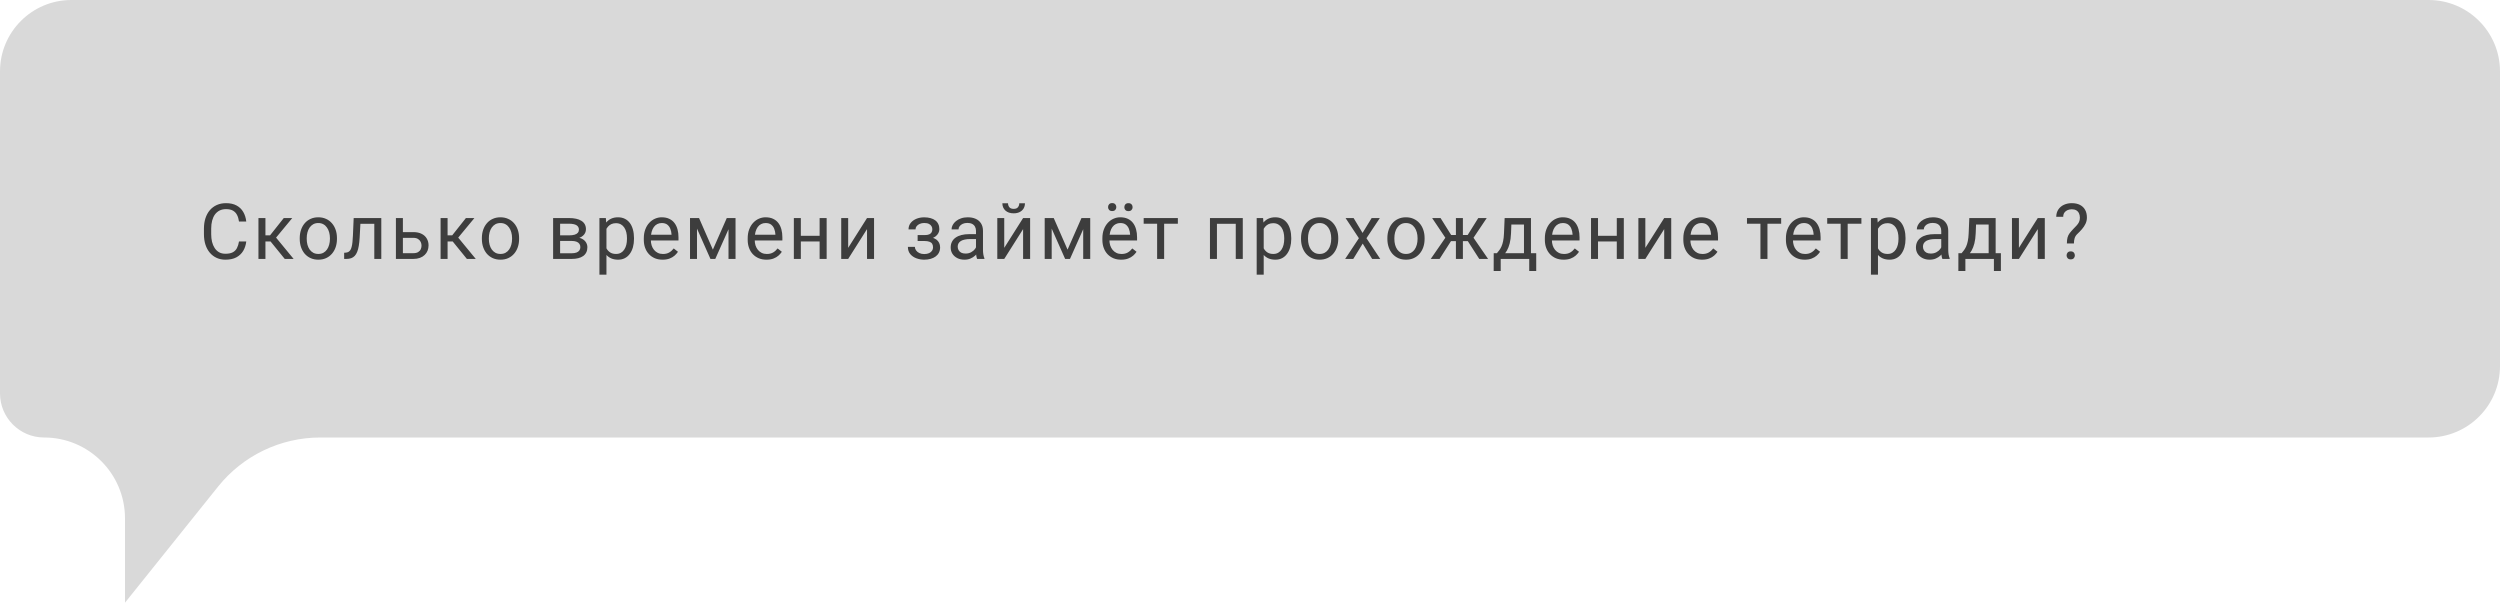
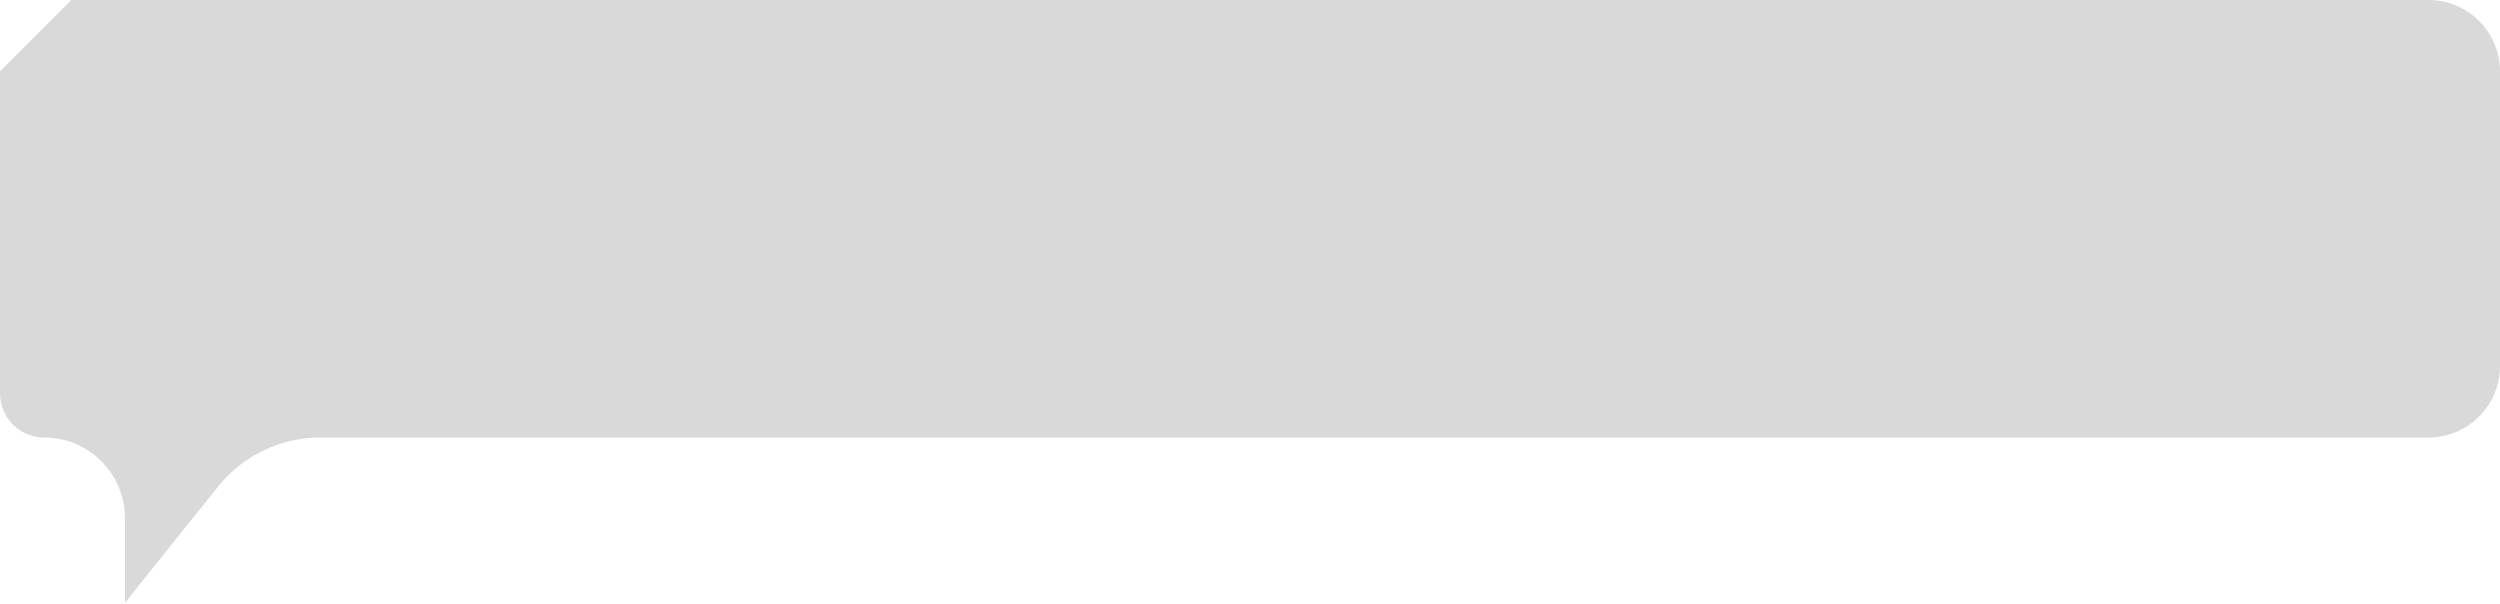
<svg xmlns="http://www.w3.org/2000/svg" width="840" height="203" viewBox="0 0 840 203" fill="none">
-   <path d="M24 0H816C829.255 0 840 10.745 840 24V123C840 136.255 829.255 147 816 147H107.618C94.268 147 81.641 153.061 73.29 163.476L42 202.5V174.176C42 159.167 29.833 147 14.823 147C6.637 147 0 140.363 0 132.176V24C0 10.745 10.745 0 24 0Z" fill="#D9D9D9" />
-   <path d="M80.305 81.122H82.742C82.615 82.29 82.281 83.335 81.739 84.258C81.198 85.18 80.432 85.912 79.441 86.454C78.451 86.987 77.216 87.254 75.734 87.254C74.651 87.254 73.665 87.051 72.776 86.644C71.896 86.238 71.139 85.663 70.504 84.918C69.869 84.165 69.378 83.263 69.031 82.214C68.693 81.156 68.523 79.98 68.523 78.685V76.844C68.523 75.549 68.693 74.377 69.031 73.327C69.378 72.269 69.873 71.364 70.517 70.61C71.168 69.857 71.951 69.277 72.865 68.871C73.779 68.465 74.808 68.262 75.95 68.262C77.347 68.262 78.527 68.524 79.492 69.049C80.457 69.574 81.206 70.301 81.739 71.232C82.281 72.155 82.615 73.226 82.742 74.444H80.305C80.186 73.581 79.966 72.841 79.644 72.223C79.323 71.596 78.866 71.114 78.273 70.775C77.681 70.437 76.907 70.268 75.95 70.268C75.129 70.268 74.406 70.424 73.779 70.737C73.162 71.05 72.641 71.495 72.218 72.07C71.803 72.646 71.49 73.336 71.278 74.14C71.067 74.944 70.961 75.837 70.961 76.818V78.685C70.961 79.59 71.054 80.441 71.24 81.236C71.435 82.032 71.727 82.73 72.116 83.331C72.505 83.932 73.001 84.406 73.602 84.753C74.203 85.091 74.913 85.261 75.734 85.261C76.775 85.261 77.605 85.096 78.223 84.766C78.841 84.436 79.306 83.962 79.619 83.344C79.941 82.726 80.169 81.985 80.305 81.122ZM89.187 73.264V87H86.839V73.264H89.187ZM98.201 73.264L91.688 81.135H88.4L88.045 79.078H90.736L95.345 73.264H98.201ZM95.675 87L90.622 80.779L92.133 79.078L98.658 87H95.675ZM100.711 80.284V79.992C100.711 79.002 100.855 78.084 101.142 77.237C101.43 76.382 101.845 75.642 102.386 75.016C102.928 74.381 103.584 73.89 104.354 73.543C105.124 73.188 105.988 73.01 106.944 73.01C107.909 73.01 108.776 73.188 109.547 73.543C110.325 73.89 110.985 74.381 111.527 75.016C112.077 75.642 112.496 76.382 112.784 77.237C113.072 78.084 113.216 79.002 113.216 79.992V80.284C113.216 81.274 113.072 82.193 112.784 83.039C112.496 83.885 112.077 84.626 111.527 85.261C110.985 85.887 110.329 86.378 109.559 86.733C108.798 87.08 107.934 87.254 106.969 87.254C106.005 87.254 105.137 87.08 104.367 86.733C103.597 86.378 102.937 85.887 102.386 85.261C101.845 84.626 101.43 83.885 101.142 83.039C100.855 82.193 100.711 81.274 100.711 80.284ZM103.059 79.992V80.284C103.059 80.97 103.14 81.617 103.3 82.227C103.461 82.828 103.702 83.361 104.024 83.826C104.354 84.292 104.765 84.66 105.256 84.931C105.746 85.193 106.318 85.324 106.969 85.324C107.613 85.324 108.175 85.193 108.658 84.931C109.149 84.66 109.555 84.292 109.877 83.826C110.198 83.361 110.439 82.828 110.6 82.227C110.77 81.617 110.854 80.97 110.854 80.284V79.992C110.854 79.315 110.77 78.676 110.6 78.075C110.439 77.466 110.194 76.928 109.864 76.463C109.542 75.989 109.136 75.617 108.645 75.346C108.163 75.075 107.596 74.939 106.944 74.939C106.301 74.939 105.734 75.075 105.243 75.346C104.76 75.617 104.354 75.989 104.024 76.463C103.702 76.928 103.461 77.466 103.3 78.075C103.14 78.676 103.059 79.315 103.059 79.992ZM126.046 73.264V75.206H119.407V73.264H126.046ZM128.116 73.264V87H125.767V73.264H128.116ZM118.835 73.264H121.197L120.841 79.891C120.782 80.915 120.685 81.82 120.549 82.607C120.422 83.386 120.245 84.055 120.016 84.613C119.796 85.172 119.517 85.629 119.178 85.984C118.848 86.331 118.45 86.59 117.985 86.759C117.519 86.92 116.982 87 116.373 87H115.636V84.931L116.144 84.893C116.508 84.867 116.817 84.783 117.071 84.639C117.333 84.495 117.553 84.283 117.731 84.004C117.909 83.716 118.053 83.348 118.163 82.899C118.281 82.451 118.37 81.918 118.429 81.3C118.497 80.682 118.548 79.963 118.582 79.142L118.835 73.264ZM134.739 77.986H138.865C139.973 77.986 140.909 78.181 141.67 78.57C142.432 78.951 143.008 79.48 143.397 80.157C143.795 80.826 143.994 81.588 143.994 82.442C143.994 83.077 143.883 83.674 143.663 84.232C143.443 84.783 143.113 85.265 142.673 85.68C142.242 86.094 141.704 86.42 141.061 86.657C140.426 86.886 139.694 87 138.865 87H133.025V73.264H135.373V85.07H138.865C139.542 85.07 140.083 84.948 140.49 84.702C140.896 84.457 141.188 84.139 141.366 83.75C141.543 83.361 141.632 82.954 141.632 82.531C141.632 82.117 141.543 81.71 141.366 81.312C141.188 80.915 140.896 80.585 140.49 80.322C140.083 80.051 139.542 79.916 138.865 79.916H134.739V77.986ZM150.388 73.264V87H148.039V73.264H150.388ZM159.402 73.264L152.889 81.135H149.601L149.245 79.078H151.937L156.545 73.264H159.402ZM156.875 87L151.822 80.779L153.333 79.078L159.859 87H156.875ZM161.911 80.284V79.992C161.911 79.002 162.055 78.084 162.343 77.237C162.631 76.382 163.045 75.642 163.587 75.016C164.129 74.381 164.785 73.89 165.555 73.543C166.325 73.188 167.188 73.01 168.145 73.01C169.109 73.01 169.977 73.188 170.747 73.543C171.526 73.89 172.186 74.381 172.728 75.016C173.278 75.642 173.697 76.382 173.984 77.237C174.272 78.084 174.416 79.002 174.416 79.992V80.284C174.416 81.274 174.272 82.193 173.984 83.039C173.697 83.885 173.278 84.626 172.728 85.261C172.186 85.887 171.53 86.378 170.76 86.733C169.998 87.08 169.135 87.254 168.17 87.254C167.205 87.254 166.338 87.08 165.567 86.733C164.797 86.378 164.137 85.887 163.587 85.261C163.045 84.626 162.631 83.885 162.343 83.039C162.055 82.193 161.911 81.274 161.911 80.284ZM164.26 79.992V80.284C164.26 80.97 164.34 81.617 164.501 82.227C164.662 82.828 164.903 83.361 165.225 83.826C165.555 84.292 165.965 84.66 166.456 84.931C166.947 85.193 167.518 85.324 168.17 85.324C168.813 85.324 169.376 85.193 169.858 84.931C170.349 84.66 170.756 84.292 171.077 83.826C171.399 83.361 171.64 82.828 171.801 82.227C171.97 81.617 172.055 80.97 172.055 80.284V79.992C172.055 79.315 171.97 78.676 171.801 78.075C171.64 77.466 171.395 76.928 171.064 76.463C170.743 75.989 170.337 75.617 169.846 75.346C169.363 75.075 168.796 74.939 168.145 74.939C167.501 74.939 166.934 75.075 166.443 75.346C165.961 75.617 165.555 75.989 165.225 76.463C164.903 76.928 164.662 77.466 164.501 78.075C164.34 78.676 164.26 79.315 164.26 79.992ZM192.08 80.957H187.573L187.548 79.078H191.229C191.957 79.078 192.562 79.006 193.045 78.862C193.536 78.718 193.904 78.503 194.149 78.215C194.395 77.927 194.517 77.572 194.517 77.148C194.517 76.818 194.445 76.531 194.301 76.285C194.166 76.031 193.959 75.824 193.679 75.663C193.4 75.494 193.053 75.371 192.638 75.295C192.232 75.21 191.754 75.168 191.204 75.168H188.195V87H185.846V73.264H191.204C192.076 73.264 192.858 73.34 193.552 73.492C194.255 73.644 194.852 73.877 195.342 74.19C195.842 74.495 196.223 74.884 196.485 75.358C196.747 75.832 196.879 76.391 196.879 77.034C196.879 77.449 196.794 77.842 196.625 78.215C196.455 78.587 196.206 78.917 195.876 79.205C195.546 79.493 195.139 79.73 194.657 79.916C194.175 80.094 193.62 80.208 192.994 80.259L192.08 80.957ZM192.08 87H186.722L187.89 85.096H192.08C192.731 85.096 193.273 85.015 193.705 84.855C194.136 84.685 194.458 84.448 194.67 84.144C194.89 83.83 195 83.458 195 83.026C195 82.595 194.89 82.227 194.67 81.922C194.458 81.609 194.136 81.372 193.705 81.211C193.273 81.042 192.731 80.957 192.08 80.957H188.512L188.538 79.078H192.994L193.844 79.789C194.598 79.848 195.237 80.034 195.761 80.348C196.286 80.661 196.684 81.059 196.955 81.541C197.226 82.015 197.361 82.531 197.361 83.09C197.361 83.733 197.238 84.3 196.993 84.791C196.756 85.282 196.409 85.692 195.952 86.022C195.495 86.344 194.94 86.59 194.289 86.759C193.637 86.92 192.901 87 192.08 87ZM203.768 75.904V92.281H201.407V73.264H203.565L203.768 75.904ZM213.023 80.018V80.284C213.023 81.283 212.905 82.21 212.668 83.064C212.431 83.911 212.084 84.647 211.627 85.273C211.178 85.9 210.624 86.386 209.963 86.733C209.303 87.08 208.546 87.254 207.691 87.254C206.819 87.254 206.049 87.11 205.38 86.822C204.712 86.534 204.145 86.116 203.679 85.565C203.214 85.015 202.841 84.355 202.562 83.585C202.291 82.815 202.105 81.947 202.003 80.982V79.561C202.105 78.545 202.295 77.635 202.575 76.831C202.854 76.027 203.222 75.341 203.679 74.774C204.145 74.199 204.708 73.763 205.368 73.467C206.028 73.162 206.79 73.01 207.653 73.01C208.516 73.01 209.282 73.179 209.951 73.518C210.619 73.848 211.182 74.322 211.639 74.939C212.096 75.557 212.439 76.298 212.668 77.161C212.905 78.016 213.023 78.968 213.023 80.018ZM210.662 80.284V80.018C210.662 79.332 210.59 78.689 210.446 78.088C210.302 77.478 210.078 76.945 209.773 76.488C209.477 76.023 209.096 75.659 208.63 75.397C208.165 75.126 207.611 74.99 206.967 74.99C206.375 74.99 205.859 75.092 205.419 75.295C204.987 75.498 204.619 75.773 204.314 76.12C204.009 76.459 203.76 76.848 203.565 77.288C203.379 77.72 203.239 78.168 203.146 78.634V81.922C203.315 82.514 203.552 83.073 203.857 83.598C204.162 84.114 204.568 84.533 205.076 84.855C205.584 85.168 206.223 85.324 206.993 85.324C207.628 85.324 208.173 85.193 208.63 84.931C209.096 84.66 209.477 84.292 209.773 83.826C210.078 83.361 210.302 82.828 210.446 82.227C210.59 81.617 210.662 80.97 210.662 80.284ZM222.629 87.254C221.673 87.254 220.805 87.093 220.027 86.772C219.257 86.441 218.592 85.98 218.034 85.388C217.483 84.795 217.06 84.093 216.764 83.28C216.468 82.468 216.32 81.579 216.32 80.614V80.081C216.32 78.964 216.485 77.969 216.815 77.098C217.145 76.217 217.593 75.473 218.161 74.863C218.728 74.254 219.371 73.793 220.09 73.48C220.81 73.166 221.554 73.01 222.325 73.01C223.306 73.01 224.153 73.179 224.864 73.518C225.583 73.856 226.171 74.33 226.628 74.939C227.085 75.54 227.424 76.251 227.644 77.072C227.864 77.885 227.974 78.773 227.974 79.738V80.792H217.716V78.875H225.625V78.697C225.592 78.088 225.465 77.495 225.245 76.92C225.033 76.344 224.694 75.87 224.229 75.498C223.763 75.126 223.129 74.939 222.325 74.939C221.791 74.939 221.301 75.054 220.852 75.282C220.403 75.502 220.018 75.832 219.697 76.272C219.375 76.713 219.125 77.25 218.948 77.885C218.77 78.519 218.681 79.252 218.681 80.081V80.614C218.681 81.266 218.77 81.88 218.948 82.455C219.134 83.022 219.4 83.522 219.747 83.953C220.103 84.385 220.53 84.723 221.03 84.969C221.538 85.214 222.113 85.337 222.756 85.337C223.586 85.337 224.288 85.168 224.864 84.829C225.439 84.491 225.943 84.038 226.374 83.471L227.796 84.601C227.5 85.049 227.123 85.477 226.666 85.883C226.209 86.289 225.647 86.619 224.978 86.873C224.318 87.127 223.535 87.254 222.629 87.254ZM239.523 83.877L244.195 73.264H246.454L240.335 87H238.71L232.616 73.264H234.876L239.523 83.877ZM234.191 73.264V87H231.842V73.264H234.191ZM244.779 87V73.264H247.14V87H244.779ZM257.533 87.254C256.577 87.254 255.709 87.093 254.931 86.772C254.161 86.441 253.496 85.98 252.938 85.388C252.387 84.795 251.964 84.093 251.668 83.28C251.372 82.468 251.224 81.579 251.224 80.614V80.081C251.224 78.964 251.389 77.969 251.719 77.098C252.049 76.217 252.497 75.473 253.065 74.863C253.632 74.254 254.275 73.793 254.994 73.48C255.714 73.166 256.458 73.01 257.229 73.01C258.21 73.01 259.057 73.179 259.768 73.518C260.487 73.856 261.075 74.33 261.532 74.939C261.989 75.54 262.328 76.251 262.548 77.072C262.768 77.885 262.878 78.773 262.878 79.738V80.792H252.62V78.875H260.529V78.697C260.496 78.088 260.369 77.495 260.149 76.92C259.937 76.344 259.598 75.87 259.133 75.498C258.667 75.126 258.033 74.939 257.229 74.939C256.695 74.939 256.205 75.054 255.756 75.282C255.307 75.502 254.922 75.832 254.601 76.272C254.279 76.713 254.029 77.25 253.852 77.885C253.674 78.519 253.585 79.252 253.585 80.081V80.614C253.585 81.266 253.674 81.88 253.852 82.455C254.038 83.022 254.304 83.522 254.651 83.953C255.007 84.385 255.434 84.723 255.934 84.969C256.441 85.214 257.017 85.337 257.66 85.337C258.49 85.337 259.192 85.168 259.768 84.829C260.343 84.491 260.847 84.038 261.278 83.471L262.7 84.601C262.404 85.049 262.027 85.477 261.57 85.883C261.113 86.289 260.551 86.619 259.882 86.873C259.222 87.127 258.439 87.254 257.533 87.254ZM275.849 79.218V81.122H268.587V79.218H275.849ZM269.082 73.264V87H266.733V73.264H269.082ZM277.753 73.264V87H275.392V73.264H277.753ZM284.985 83.28L291.32 73.264H293.681V87H291.32V76.983L284.985 87H282.649V73.264H284.985V83.28ZM310.85 80.436H308.324V78.989H310.66C311.311 78.989 311.828 78.909 312.208 78.748C312.589 78.579 312.86 78.346 313.021 78.05C313.182 77.754 313.262 77.407 313.262 77.009C313.262 76.653 313.169 76.319 312.983 76.006C312.805 75.684 312.517 75.426 312.12 75.231C311.722 75.028 311.189 74.927 310.52 74.927C309.978 74.927 309.487 75.024 309.047 75.219C308.607 75.405 308.256 75.663 307.994 75.993C307.74 76.315 307.613 76.679 307.613 77.085H305.264C305.264 76.247 305.501 75.528 305.975 74.927C306.457 74.317 307.096 73.848 307.892 73.518C308.696 73.188 309.572 73.022 310.52 73.022C311.316 73.022 312.026 73.111 312.653 73.289C313.288 73.458 313.825 73.712 314.265 74.051C314.705 74.381 315.039 74.796 315.268 75.295C315.505 75.786 315.623 76.357 315.623 77.009C315.623 77.474 315.513 77.914 315.293 78.329C315.073 78.744 314.756 79.112 314.341 79.434C313.927 79.747 313.423 79.992 312.831 80.17C312.247 80.348 311.586 80.436 310.85 80.436ZM308.324 79.548H310.85C311.671 79.548 312.395 79.628 313.021 79.789C313.647 79.941 314.172 80.17 314.595 80.475C315.018 80.779 315.336 81.156 315.547 81.605C315.767 82.045 315.877 82.552 315.877 83.128C315.877 83.771 315.746 84.351 315.484 84.867C315.23 85.375 314.866 85.807 314.392 86.162C313.918 86.518 313.351 86.788 312.691 86.975C312.039 87.161 311.316 87.254 310.52 87.254C309.631 87.254 308.768 87.102 307.93 86.797C307.092 86.492 306.402 86.022 305.861 85.388C305.319 84.745 305.048 83.928 305.048 82.938H307.397C307.397 83.352 307.528 83.746 307.79 84.118C308.053 84.491 308.417 84.791 308.882 85.019C309.356 85.248 309.902 85.362 310.52 85.362C311.18 85.362 311.73 85.261 312.17 85.058C312.61 84.855 312.941 84.584 313.161 84.245C313.389 83.907 313.503 83.538 313.503 83.141C313.503 82.624 313.402 82.21 313.199 81.897C312.996 81.583 312.682 81.355 312.259 81.211C311.845 81.059 311.311 80.982 310.66 80.982H308.324V79.548ZM327.934 84.651V77.58C327.934 77.038 327.824 76.569 327.604 76.171C327.392 75.765 327.071 75.451 326.639 75.231C326.207 75.011 325.674 74.901 325.039 74.901C324.447 74.901 323.926 75.003 323.478 75.206C323.038 75.409 322.691 75.676 322.437 76.006C322.191 76.336 322.069 76.691 322.069 77.072H319.72C319.72 76.581 319.847 76.095 320.101 75.612C320.355 75.13 320.719 74.694 321.193 74.305C321.675 73.907 322.251 73.594 322.919 73.365C323.596 73.128 324.35 73.01 325.179 73.01C326.178 73.01 327.058 73.179 327.82 73.518C328.59 73.856 329.191 74.368 329.622 75.054C330.062 75.731 330.283 76.581 330.283 77.606V84.004C330.283 84.461 330.321 84.948 330.397 85.464C330.481 85.98 330.604 86.424 330.765 86.797V87H328.315C328.196 86.729 328.103 86.37 328.035 85.921C327.968 85.464 327.934 85.041 327.934 84.651ZM328.34 78.672L328.366 80.322H325.991C325.323 80.322 324.726 80.377 324.201 80.487C323.677 80.589 323.237 80.745 322.881 80.957C322.526 81.169 322.255 81.435 322.069 81.757C321.882 82.07 321.789 82.438 321.789 82.861C321.789 83.293 321.887 83.686 322.081 84.042C322.276 84.397 322.568 84.681 322.957 84.893C323.355 85.096 323.842 85.197 324.417 85.197C325.137 85.197 325.771 85.045 326.322 84.74C326.872 84.436 327.308 84.063 327.629 83.623C327.959 83.183 328.137 82.755 328.162 82.341L329.165 83.471C329.106 83.826 328.945 84.22 328.683 84.651C328.421 85.083 328.069 85.498 327.629 85.895C327.198 86.285 326.681 86.611 326.08 86.873C325.488 87.127 324.819 87.254 324.074 87.254C323.144 87.254 322.327 87.072 321.624 86.708C320.93 86.344 320.389 85.857 319.999 85.248C319.618 84.63 319.428 83.94 319.428 83.179C319.428 82.442 319.572 81.795 319.86 81.236C320.147 80.669 320.562 80.2 321.104 79.827C321.645 79.446 322.297 79.159 323.059 78.964C323.821 78.769 324.671 78.672 325.611 78.672H328.34ZM337.426 83.28L343.761 73.264H346.122V87H343.761V76.983L337.426 87H335.09V73.264H337.426V83.28ZM342.479 68.287H344.383C344.383 68.947 344.231 69.535 343.926 70.052C343.621 70.56 343.185 70.957 342.618 71.245C342.051 71.533 341.378 71.677 340.6 71.677C339.423 71.677 338.492 71.364 337.807 70.737C337.13 70.103 336.791 69.286 336.791 68.287H338.695C338.695 68.787 338.839 69.227 339.127 69.607C339.415 69.988 339.906 70.179 340.6 70.179C341.277 70.179 341.759 69.988 342.047 69.607C342.335 69.227 342.479 68.787 342.479 68.287ZM358.699 83.877L363.371 73.264H365.631L359.512 87H357.887L351.793 73.264H354.053L358.699 83.877ZM353.367 73.264V87H351.019V73.264H353.367ZM363.955 87V73.264H366.316V87H363.955ZM376.71 87.254C375.753 87.254 374.886 87.093 374.107 86.772C373.337 86.441 372.673 85.98 372.114 85.388C371.564 84.795 371.141 84.093 370.845 83.28C370.548 82.468 370.4 81.579 370.4 80.614V80.081C370.4 78.964 370.565 77.969 370.895 77.098C371.225 76.217 371.674 75.473 372.241 74.863C372.808 74.254 373.451 73.793 374.171 73.48C374.89 73.166 375.635 73.01 376.405 73.01C377.387 73.01 378.233 73.179 378.944 73.518C379.664 73.856 380.252 74.33 380.709 74.939C381.166 75.54 381.504 76.251 381.724 77.072C381.944 77.885 382.055 78.773 382.055 79.738V80.792H371.797V78.875H379.706V78.697C379.672 78.088 379.545 77.495 379.325 76.92C379.113 76.344 378.775 75.87 378.309 75.498C377.844 75.126 377.209 74.939 376.405 74.939C375.872 74.939 375.381 75.054 374.932 75.282C374.484 75.502 374.099 75.832 373.777 76.272C373.456 76.713 373.206 77.25 373.028 77.885C372.85 78.519 372.762 79.252 372.762 80.081V80.614C372.762 81.266 372.85 81.88 373.028 82.455C373.214 83.022 373.481 83.522 373.828 83.953C374.183 84.385 374.611 84.723 375.11 84.969C375.618 85.214 376.194 85.337 376.837 85.337C377.666 85.337 378.369 85.168 378.944 84.829C379.52 84.491 380.023 84.038 380.455 83.471L381.877 84.601C381.581 85.049 381.204 85.477 380.747 85.883C380.29 86.289 379.727 86.619 379.058 86.873C378.398 87.127 377.615 87.254 376.71 87.254ZM372.305 69.595C372.305 69.214 372.423 68.892 372.66 68.63C372.897 68.368 373.24 68.236 373.688 68.236C374.145 68.236 374.492 68.368 374.729 68.63C374.966 68.892 375.085 69.214 375.085 69.595C375.085 69.959 374.966 70.272 374.729 70.534C374.492 70.788 374.145 70.915 373.688 70.915C373.24 70.915 372.897 70.788 372.66 70.534C372.423 70.272 372.305 69.959 372.305 69.595ZM377.776 69.62C377.776 69.239 377.89 68.918 378.119 68.655C378.356 68.393 378.703 68.262 379.16 68.262C379.609 68.262 379.951 68.393 380.188 68.655C380.434 68.918 380.556 69.239 380.556 69.62C380.556 69.984 380.434 70.297 380.188 70.56C379.951 70.814 379.609 70.94 379.16 70.94C378.703 70.94 378.356 70.814 378.119 70.56C377.89 70.297 377.776 69.984 377.776 69.62ZM391.153 73.264V87H388.792V73.264H391.153ZM395.761 73.264V75.168H384.272V73.264H395.761ZM415.494 73.264V75.206H408.55V73.264H415.494ZM408.893 73.264V87H406.544V73.264H408.893ZM417.576 73.264V87H415.215V73.264H417.576ZM424.606 75.904V92.281H422.244V73.264H424.402L424.606 75.904ZM433.861 80.018V80.284C433.861 81.283 433.742 82.21 433.505 83.064C433.268 83.911 432.921 84.647 432.464 85.273C432.015 85.9 431.461 86.386 430.801 86.733C430.141 87.08 429.383 87.254 428.528 87.254C427.657 87.254 426.887 87.11 426.218 86.822C425.549 86.534 424.982 86.116 424.517 85.565C424.051 85.015 423.679 84.355 423.4 83.585C423.129 82.815 422.943 81.947 422.841 80.982V79.561C422.943 78.545 423.133 77.635 423.412 76.831C423.692 76.027 424.06 75.341 424.517 74.774C424.982 74.199 425.545 73.763 426.205 73.467C426.865 73.162 427.627 73.01 428.49 73.01C429.354 73.01 430.12 73.179 430.788 73.518C431.457 73.848 432.02 74.322 432.477 74.939C432.934 75.557 433.277 76.298 433.505 77.161C433.742 78.016 433.861 78.968 433.861 80.018ZM431.499 80.284V80.018C431.499 79.332 431.427 78.689 431.283 78.088C431.139 77.478 430.915 76.945 430.611 76.488C430.314 76.023 429.933 75.659 429.468 75.397C429.002 75.126 428.448 74.99 427.805 74.99C427.212 74.99 426.696 75.092 426.256 75.295C425.824 75.498 425.456 75.773 425.152 76.12C424.847 76.459 424.597 76.848 424.402 77.288C424.216 77.72 424.077 78.168 423.984 78.634V81.922C424.153 82.514 424.39 83.073 424.694 83.598C424.999 84.114 425.405 84.533 425.913 84.855C426.421 85.168 427.06 85.324 427.83 85.324C428.465 85.324 429.011 85.193 429.468 84.931C429.933 84.66 430.314 84.292 430.611 83.826C430.915 83.361 431.139 82.828 431.283 82.227C431.427 81.617 431.499 80.97 431.499 80.284ZM437.145 80.284V79.992C437.145 79.002 437.288 78.084 437.576 77.237C437.864 76.382 438.279 75.642 438.82 75.016C439.362 74.381 440.018 73.89 440.788 73.543C441.558 73.188 442.422 73.01 443.378 73.01C444.343 73.01 445.21 73.188 445.98 73.543C446.759 73.89 447.419 74.381 447.961 75.016C448.511 75.642 448.93 76.382 449.218 77.237C449.506 78.084 449.649 79.002 449.649 79.992V80.284C449.649 81.274 449.506 82.193 449.218 83.039C448.93 83.885 448.511 84.626 447.961 85.261C447.419 85.887 446.763 86.378 445.993 86.733C445.231 87.08 444.368 87.254 443.403 87.254C442.438 87.254 441.571 87.08 440.801 86.733C440.031 86.378 439.37 85.887 438.82 85.261C438.279 84.626 437.864 83.885 437.576 83.039C437.288 82.193 437.145 81.274 437.145 80.284ZM439.493 79.992V80.284C439.493 80.97 439.574 81.617 439.734 82.227C439.895 82.828 440.136 83.361 440.458 83.826C440.788 84.292 441.199 84.66 441.689 84.931C442.18 85.193 442.752 85.324 443.403 85.324C444.047 85.324 444.609 85.193 445.092 84.931C445.583 84.66 445.989 84.292 446.311 83.826C446.632 83.361 446.873 82.828 447.034 82.227C447.203 81.617 447.288 80.97 447.288 80.284V79.992C447.288 79.315 447.203 78.676 447.034 78.075C446.873 77.466 446.628 76.928 446.298 76.463C445.976 75.989 445.57 75.617 445.079 75.346C444.597 75.075 444.03 74.939 443.378 74.939C442.735 74.939 442.168 75.075 441.677 75.346C441.194 75.617 440.788 75.989 440.458 76.463C440.136 76.928 439.895 77.466 439.734 78.075C439.574 78.676 439.493 79.315 439.493 79.992ZM454.812 73.264L457.821 78.266L460.868 73.264H463.623L459.129 80.043L463.763 87H461.046L457.872 81.846L454.698 87H451.969L456.59 80.043L452.108 73.264H454.812ZM466.158 80.284V79.992C466.158 79.002 466.302 78.084 466.59 77.237C466.877 76.382 467.292 75.642 467.834 75.016C468.375 74.381 469.031 73.89 469.801 73.543C470.572 73.188 471.435 73.01 472.391 73.01C473.356 73.01 474.224 73.188 474.994 73.543C475.772 73.89 476.433 74.381 476.974 75.016C477.524 75.642 477.943 76.382 478.231 77.237C478.519 78.084 478.663 79.002 478.663 79.992V80.284C478.663 81.274 478.519 82.193 478.231 83.039C477.943 83.885 477.524 84.626 476.974 85.261C476.433 85.887 475.777 86.378 475.007 86.733C474.245 87.08 473.382 87.254 472.417 87.254C471.452 87.254 470.584 87.08 469.814 86.733C469.044 86.378 468.384 85.887 467.834 85.261C467.292 84.626 466.877 83.885 466.59 83.039C466.302 82.193 466.158 81.274 466.158 80.284ZM468.507 79.992V80.284C468.507 80.97 468.587 81.617 468.748 82.227C468.909 82.828 469.15 83.361 469.471 83.826C469.801 84.292 470.212 84.66 470.703 84.931C471.194 85.193 471.765 85.324 472.417 85.324C473.06 85.324 473.623 85.193 474.105 84.931C474.596 84.66 475.002 84.292 475.324 83.826C475.646 83.361 475.887 82.828 476.048 82.227C476.217 81.617 476.301 80.97 476.301 80.284V79.992C476.301 79.315 476.217 78.676 476.048 78.075C475.887 77.466 475.641 76.928 475.311 76.463C474.99 75.989 474.583 75.617 474.092 75.346C473.61 75.075 473.043 74.939 472.391 74.939C471.748 74.939 471.181 75.075 470.69 75.346C470.208 75.617 469.801 75.989 469.471 76.463C469.15 76.928 468.909 77.466 468.748 78.075C468.587 78.676 468.507 79.315 468.507 79.992ZM486.403 81.02L481.198 73.264H484.029L487.584 78.951H490.326L489.983 81.02H486.403ZM487.685 80.779L483.699 87H480.728L486.2 79.078L487.685 80.779ZM491.532 73.264V87H489.183V73.264H491.532ZM499.543 73.264L494.337 81.02H490.757L490.389 78.951H493.144L496.699 73.264H499.543ZM497.029 87L493.03 80.779L494.541 79.078L500 87H497.029ZM505.556 73.264H507.905L507.702 78.405C507.651 79.709 507.503 80.834 507.257 81.782C507.012 82.73 506.699 83.538 506.318 84.207C505.937 84.867 505.509 85.421 505.036 85.87C504.57 86.319 504.088 86.695 503.588 87H502.42L502.484 85.083L502.966 85.07C503.245 84.74 503.516 84.402 503.779 84.055C504.041 83.699 504.282 83.28 504.502 82.798C504.722 82.307 504.904 81.71 505.048 81.008C505.201 80.297 505.298 79.429 505.34 78.405L505.556 73.264ZM506.14 73.264H514.405V87H512.056V75.435H506.14V73.264ZM501.887 85.07H516.169V91.05H513.821V87H504.236V91.05H501.874L501.887 85.07ZM525.382 87.254C524.426 87.254 523.558 87.093 522.779 86.772C522.009 86.441 521.345 85.98 520.786 85.388C520.236 84.795 519.813 84.093 519.517 83.28C519.221 82.468 519.072 81.579 519.072 80.614V80.081C519.072 78.964 519.237 77.969 519.568 77.098C519.898 76.217 520.346 75.473 520.913 74.863C521.48 74.254 522.124 73.793 522.843 73.48C523.562 73.166 524.307 73.01 525.077 73.01C526.059 73.01 526.905 73.179 527.616 73.518C528.336 73.856 528.924 74.33 529.381 74.939C529.838 75.54 530.177 76.251 530.397 77.072C530.617 77.885 530.727 78.773 530.727 79.738V80.792H520.469V78.875H528.378V78.697C528.344 78.088 528.217 77.495 527.997 76.92C527.786 76.344 527.447 75.87 526.982 75.498C526.516 75.126 525.881 74.939 525.077 74.939C524.544 74.939 524.053 75.054 523.605 75.282C523.156 75.502 522.771 75.832 522.449 76.272C522.128 76.713 521.878 77.25 521.7 77.885C521.523 78.519 521.434 79.252 521.434 80.081V80.614C521.434 81.266 521.523 81.88 521.7 82.455C521.887 83.022 522.153 83.522 522.5 83.953C522.856 84.385 523.283 84.723 523.782 84.969C524.29 85.214 524.866 85.337 525.509 85.337C526.338 85.337 527.041 85.168 527.616 84.829C528.192 84.491 528.695 84.038 529.127 83.471L530.549 84.601C530.253 85.049 529.876 85.477 529.419 85.883C528.962 86.289 528.399 86.619 527.731 86.873C527.07 87.127 526.288 87.254 525.382 87.254ZM543.697 79.218V81.122H536.436V79.218H543.697ZM536.931 73.264V87H534.582V73.264H536.931ZM545.602 73.264V87H543.24V73.264H545.602ZM552.834 83.28L559.169 73.264H561.53V87H559.169V76.983L552.834 87H550.498V73.264H552.834V83.28ZM571.911 87.254C570.954 87.254 570.087 87.093 569.308 86.772C568.538 86.441 567.874 85.98 567.315 85.388C566.765 84.795 566.342 84.093 566.046 83.28C565.749 82.468 565.601 81.579 565.601 80.614V80.081C565.601 78.964 565.766 77.969 566.096 77.098C566.426 76.217 566.875 75.473 567.442 74.863C568.009 74.254 568.652 73.793 569.372 73.48C570.091 73.166 570.836 73.01 571.606 73.01C572.588 73.01 573.434 73.179 574.145 73.518C574.865 73.856 575.453 74.33 575.91 74.939C576.367 75.54 576.705 76.251 576.926 77.072C577.146 77.885 577.256 78.773 577.256 79.738V80.792H566.998V78.875H574.907V78.697C574.873 78.088 574.746 77.495 574.526 76.92C574.315 76.344 573.976 75.87 573.51 75.498C573.045 75.126 572.41 74.939 571.606 74.939C571.073 74.939 570.582 75.054 570.134 75.282C569.685 75.502 569.3 75.832 568.978 76.272C568.657 76.713 568.407 77.25 568.229 77.885C568.051 78.519 567.963 79.252 567.963 80.081V80.614C567.963 81.266 568.051 81.88 568.229 82.455C568.415 83.022 568.682 83.522 569.029 83.953C569.384 84.385 569.812 84.723 570.311 84.969C570.819 85.214 571.395 85.337 572.038 85.337C572.867 85.337 573.57 85.168 574.145 84.829C574.721 84.491 575.224 84.038 575.656 83.471L577.078 84.601C576.782 85.049 576.405 85.477 575.948 85.883C575.491 86.289 574.928 86.619 574.259 86.873C573.599 87.127 572.816 87.254 571.911 87.254ZM593.866 73.264V87H591.504V73.264H593.866ZM598.474 73.264V75.168H586.985V73.264H598.474ZM606.379 87.254C605.423 87.254 604.555 87.093 603.777 86.772C603.006 86.441 602.342 85.98 601.783 85.388C601.233 84.795 600.81 84.093 600.514 83.28C600.218 82.468 600.07 81.579 600.07 80.614V80.081C600.07 78.964 600.235 77.969 600.565 77.098C600.895 76.217 601.343 75.473 601.91 74.863C602.477 74.254 603.121 73.793 603.84 73.48C604.559 73.166 605.304 73.01 606.074 73.01C607.056 73.01 607.903 73.179 608.614 73.518C609.333 73.856 609.921 74.33 610.378 74.939C610.835 75.54 611.174 76.251 611.394 77.072C611.614 77.885 611.724 78.773 611.724 79.738V80.792H601.466V78.875H609.375V78.697C609.341 78.088 609.214 77.495 608.994 76.92C608.783 76.344 608.444 75.87 607.979 75.498C607.513 75.126 606.878 74.939 606.074 74.939C605.541 74.939 605.05 75.054 604.602 75.282C604.153 75.502 603.768 75.832 603.447 76.272C603.125 76.713 602.875 77.25 602.698 77.885C602.52 78.519 602.431 79.252 602.431 80.081V80.614C602.431 81.266 602.52 81.88 602.698 82.455C602.884 83.022 603.15 83.522 603.497 83.953C603.853 84.385 604.28 84.723 604.78 84.969C605.287 85.214 605.863 85.337 606.506 85.337C607.336 85.337 608.038 85.168 608.614 84.829C609.189 84.491 609.693 84.038 610.124 83.471L611.546 84.601C611.25 85.049 610.873 85.477 610.416 85.883C609.959 86.289 609.396 86.619 608.728 86.873C608.068 87.127 607.285 87.254 606.379 87.254ZM620.822 73.264V87H618.461V73.264H620.822ZM625.431 73.264V75.168H613.941V73.264H625.431ZM631 75.904V92.281H628.639V73.264H630.797L631 75.904ZM640.255 80.018V80.284C640.255 81.283 640.136 82.21 639.899 83.064C639.662 83.911 639.315 84.647 638.858 85.273C638.41 85.9 637.855 86.386 637.195 86.733C636.535 87.08 635.778 87.254 634.923 87.254C634.051 87.254 633.281 87.11 632.612 86.822C631.944 86.534 631.377 86.116 630.911 85.565C630.446 85.015 630.073 84.355 629.794 83.585C629.523 82.815 629.337 81.947 629.235 80.982V79.561C629.337 78.545 629.527 77.635 629.807 76.831C630.086 76.027 630.454 75.341 630.911 74.774C631.377 74.199 631.939 73.763 632.6 73.467C633.26 73.162 634.021 73.01 634.885 73.01C635.748 73.01 636.514 73.179 637.183 73.518C637.851 73.848 638.414 74.322 638.871 74.939C639.328 75.557 639.671 76.298 639.899 77.161C640.136 78.016 640.255 78.968 640.255 80.018ZM637.893 80.284V80.018C637.893 79.332 637.822 78.689 637.678 78.088C637.534 77.478 637.31 76.945 637.005 76.488C636.709 76.023 636.328 75.659 635.862 75.397C635.397 75.126 634.842 74.99 634.199 74.99C633.607 74.99 633.09 75.092 632.65 75.295C632.219 75.498 631.851 75.773 631.546 76.12C631.241 76.459 630.991 76.848 630.797 77.288C630.611 77.72 630.471 78.168 630.378 78.634V81.922C630.547 82.514 630.784 83.073 631.089 83.598C631.393 84.114 631.8 84.533 632.308 84.855C632.815 85.168 633.454 85.324 634.225 85.324C634.859 85.324 635.405 85.193 635.862 84.931C636.328 84.66 636.709 84.292 637.005 83.826C637.31 83.361 637.534 82.828 637.678 82.227C637.822 81.617 637.893 80.97 637.893 80.284ZM652.26 84.651V77.58C652.26 77.038 652.15 76.569 651.93 76.171C651.719 75.765 651.397 75.451 650.966 75.231C650.534 75.011 650.001 74.901 649.366 74.901C648.774 74.901 648.253 75.003 647.804 75.206C647.364 75.409 647.017 75.676 646.763 76.006C646.518 76.336 646.395 76.691 646.395 77.072H644.047C644.047 76.581 644.174 76.095 644.427 75.612C644.681 75.13 645.045 74.694 645.519 74.305C646.002 73.907 646.577 73.594 647.246 73.365C647.923 73.128 648.676 73.01 649.506 73.01C650.504 73.01 651.385 73.179 652.146 73.518C652.916 73.856 653.517 74.368 653.949 75.054C654.389 75.731 654.609 76.581 654.609 77.606V84.004C654.609 84.461 654.647 84.948 654.723 85.464C654.808 85.98 654.931 86.424 655.092 86.797V87H652.641C652.523 86.729 652.43 86.37 652.362 85.921C652.294 85.464 652.26 85.041 652.26 84.651ZM652.667 78.672L652.692 80.322H650.318C649.649 80.322 649.053 80.377 648.528 80.487C648.003 80.589 647.563 80.745 647.208 80.957C646.852 81.169 646.581 81.435 646.395 81.757C646.209 82.07 646.116 82.438 646.116 82.861C646.116 83.293 646.213 83.686 646.408 84.042C646.603 84.397 646.895 84.681 647.284 84.893C647.682 85.096 648.168 85.197 648.744 85.197C649.463 85.197 650.098 85.045 650.648 84.74C651.198 84.436 651.634 84.063 651.956 83.623C652.286 83.183 652.464 82.755 652.489 82.341L653.492 83.471C653.433 83.826 653.272 84.22 653.01 84.651C652.747 85.083 652.396 85.498 651.956 85.895C651.524 86.285 651.008 86.611 650.407 86.873C649.815 87.127 649.146 87.254 648.401 87.254C647.47 87.254 646.653 87.072 645.951 86.708C645.257 86.344 644.715 85.857 644.326 85.248C643.945 84.63 643.755 83.94 643.755 83.179C643.755 82.442 643.899 81.795 644.186 81.236C644.474 80.669 644.889 80.2 645.43 79.827C645.972 79.446 646.624 79.159 647.385 78.964C648.147 78.769 648.998 78.672 649.937 78.672H652.667ZM661.689 73.264H664.038L663.835 78.405C663.784 79.709 663.636 80.834 663.39 81.782C663.145 82.73 662.832 83.538 662.451 84.207C662.07 84.867 661.643 85.421 661.169 85.87C660.703 86.319 660.221 86.695 659.721 87H658.553L658.617 85.083L659.099 85.07C659.379 84.74 659.649 84.402 659.912 84.055C660.174 83.699 660.415 83.28 660.635 82.798C660.855 82.307 661.037 81.71 661.181 81.008C661.334 80.297 661.431 79.429 661.473 78.405L661.689 73.264ZM662.273 73.264H670.538V87H668.189V75.435H662.273V73.264ZM658.02 85.07H672.302V91.05H669.954V87H660.369V91.05H658.007L658.02 85.07ZM678.354 83.28L684.689 73.264H687.05V87H684.689V76.983L678.354 87H676.018V73.264H678.354V83.28ZM696.834 81.795H694.473C694.481 80.982 694.553 80.318 694.689 79.802C694.833 79.277 695.065 78.799 695.387 78.367C695.709 77.936 696.136 77.445 696.669 76.894C697.059 76.497 697.414 76.124 697.736 75.777C698.066 75.422 698.332 75.041 698.535 74.635C698.739 74.22 698.84 73.725 698.84 73.149C698.84 72.565 698.734 72.062 698.523 71.639C698.32 71.216 698.015 70.89 697.609 70.661C697.211 70.433 696.716 70.318 696.123 70.318C695.632 70.318 695.167 70.407 694.727 70.585C694.287 70.763 693.931 71.038 693.66 71.41C693.39 71.774 693.25 72.252 693.241 72.845H690.893C690.91 71.888 691.147 71.067 691.604 70.382C692.069 69.696 692.696 69.171 693.483 68.808C694.27 68.444 695.15 68.262 696.123 68.262C697.198 68.262 698.112 68.456 698.865 68.846C699.627 69.235 700.207 69.794 700.605 70.522C701.003 71.241 701.201 72.096 701.201 73.086C701.201 73.848 701.045 74.55 700.732 75.193C700.427 75.828 700.033 76.425 699.551 76.983C699.069 77.542 698.557 78.075 698.015 78.583C697.549 79.015 697.236 79.501 697.075 80.043C696.915 80.585 696.834 81.169 696.834 81.795ZM694.371 85.819C694.371 85.439 694.49 85.117 694.727 84.855C694.964 84.592 695.307 84.461 695.755 84.461C696.212 84.461 696.559 84.592 696.796 84.855C697.033 85.117 697.152 85.439 697.152 85.819C697.152 86.183 697.033 86.496 696.796 86.759C696.559 87.021 696.212 87.152 695.755 87.152C695.307 87.152 694.964 87.021 694.727 86.759C694.49 86.496 694.371 86.183 694.371 85.819Z" fill="#3D3D3D" />
+   <path d="M24 0H816C829.255 0 840 10.745 840 24V123C840 136.255 829.255 147 816 147H107.618C94.268 147 81.641 153.061 73.29 163.476L42 202.5V174.176C42 159.167 29.833 147 14.823 147C6.637 147 0 140.363 0 132.176V24Z" fill="#D9D9D9" />
</svg>